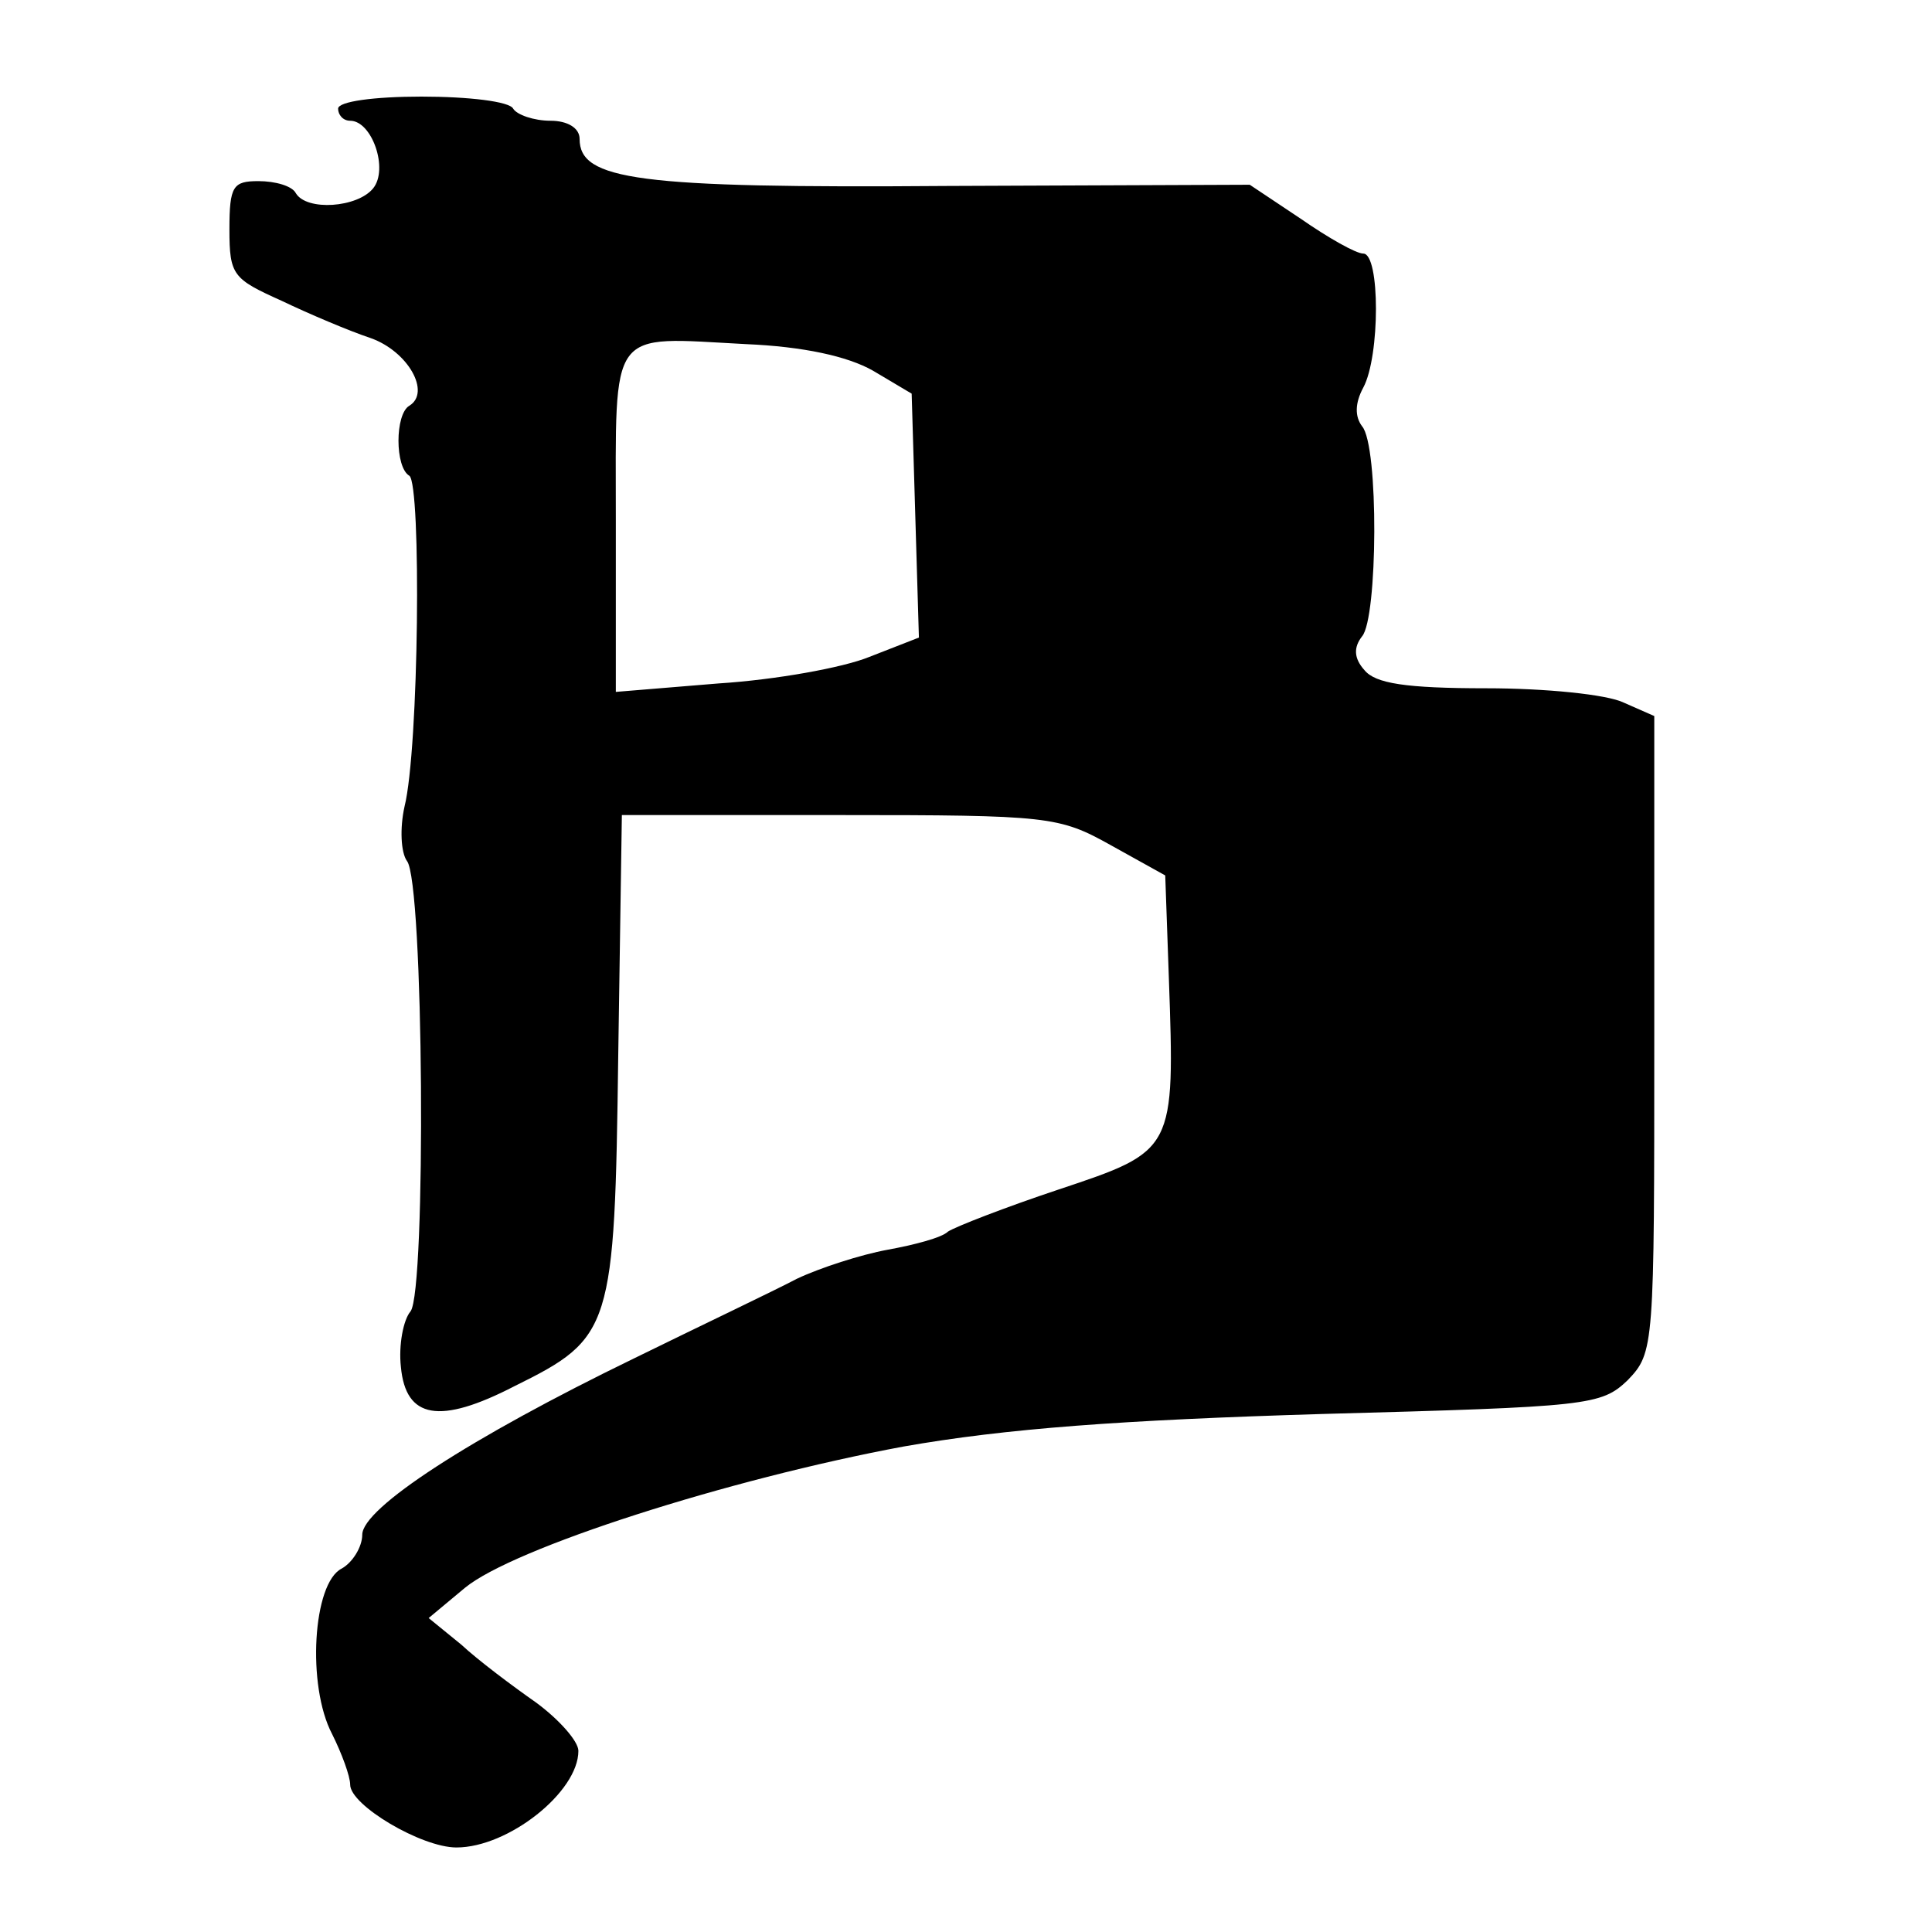
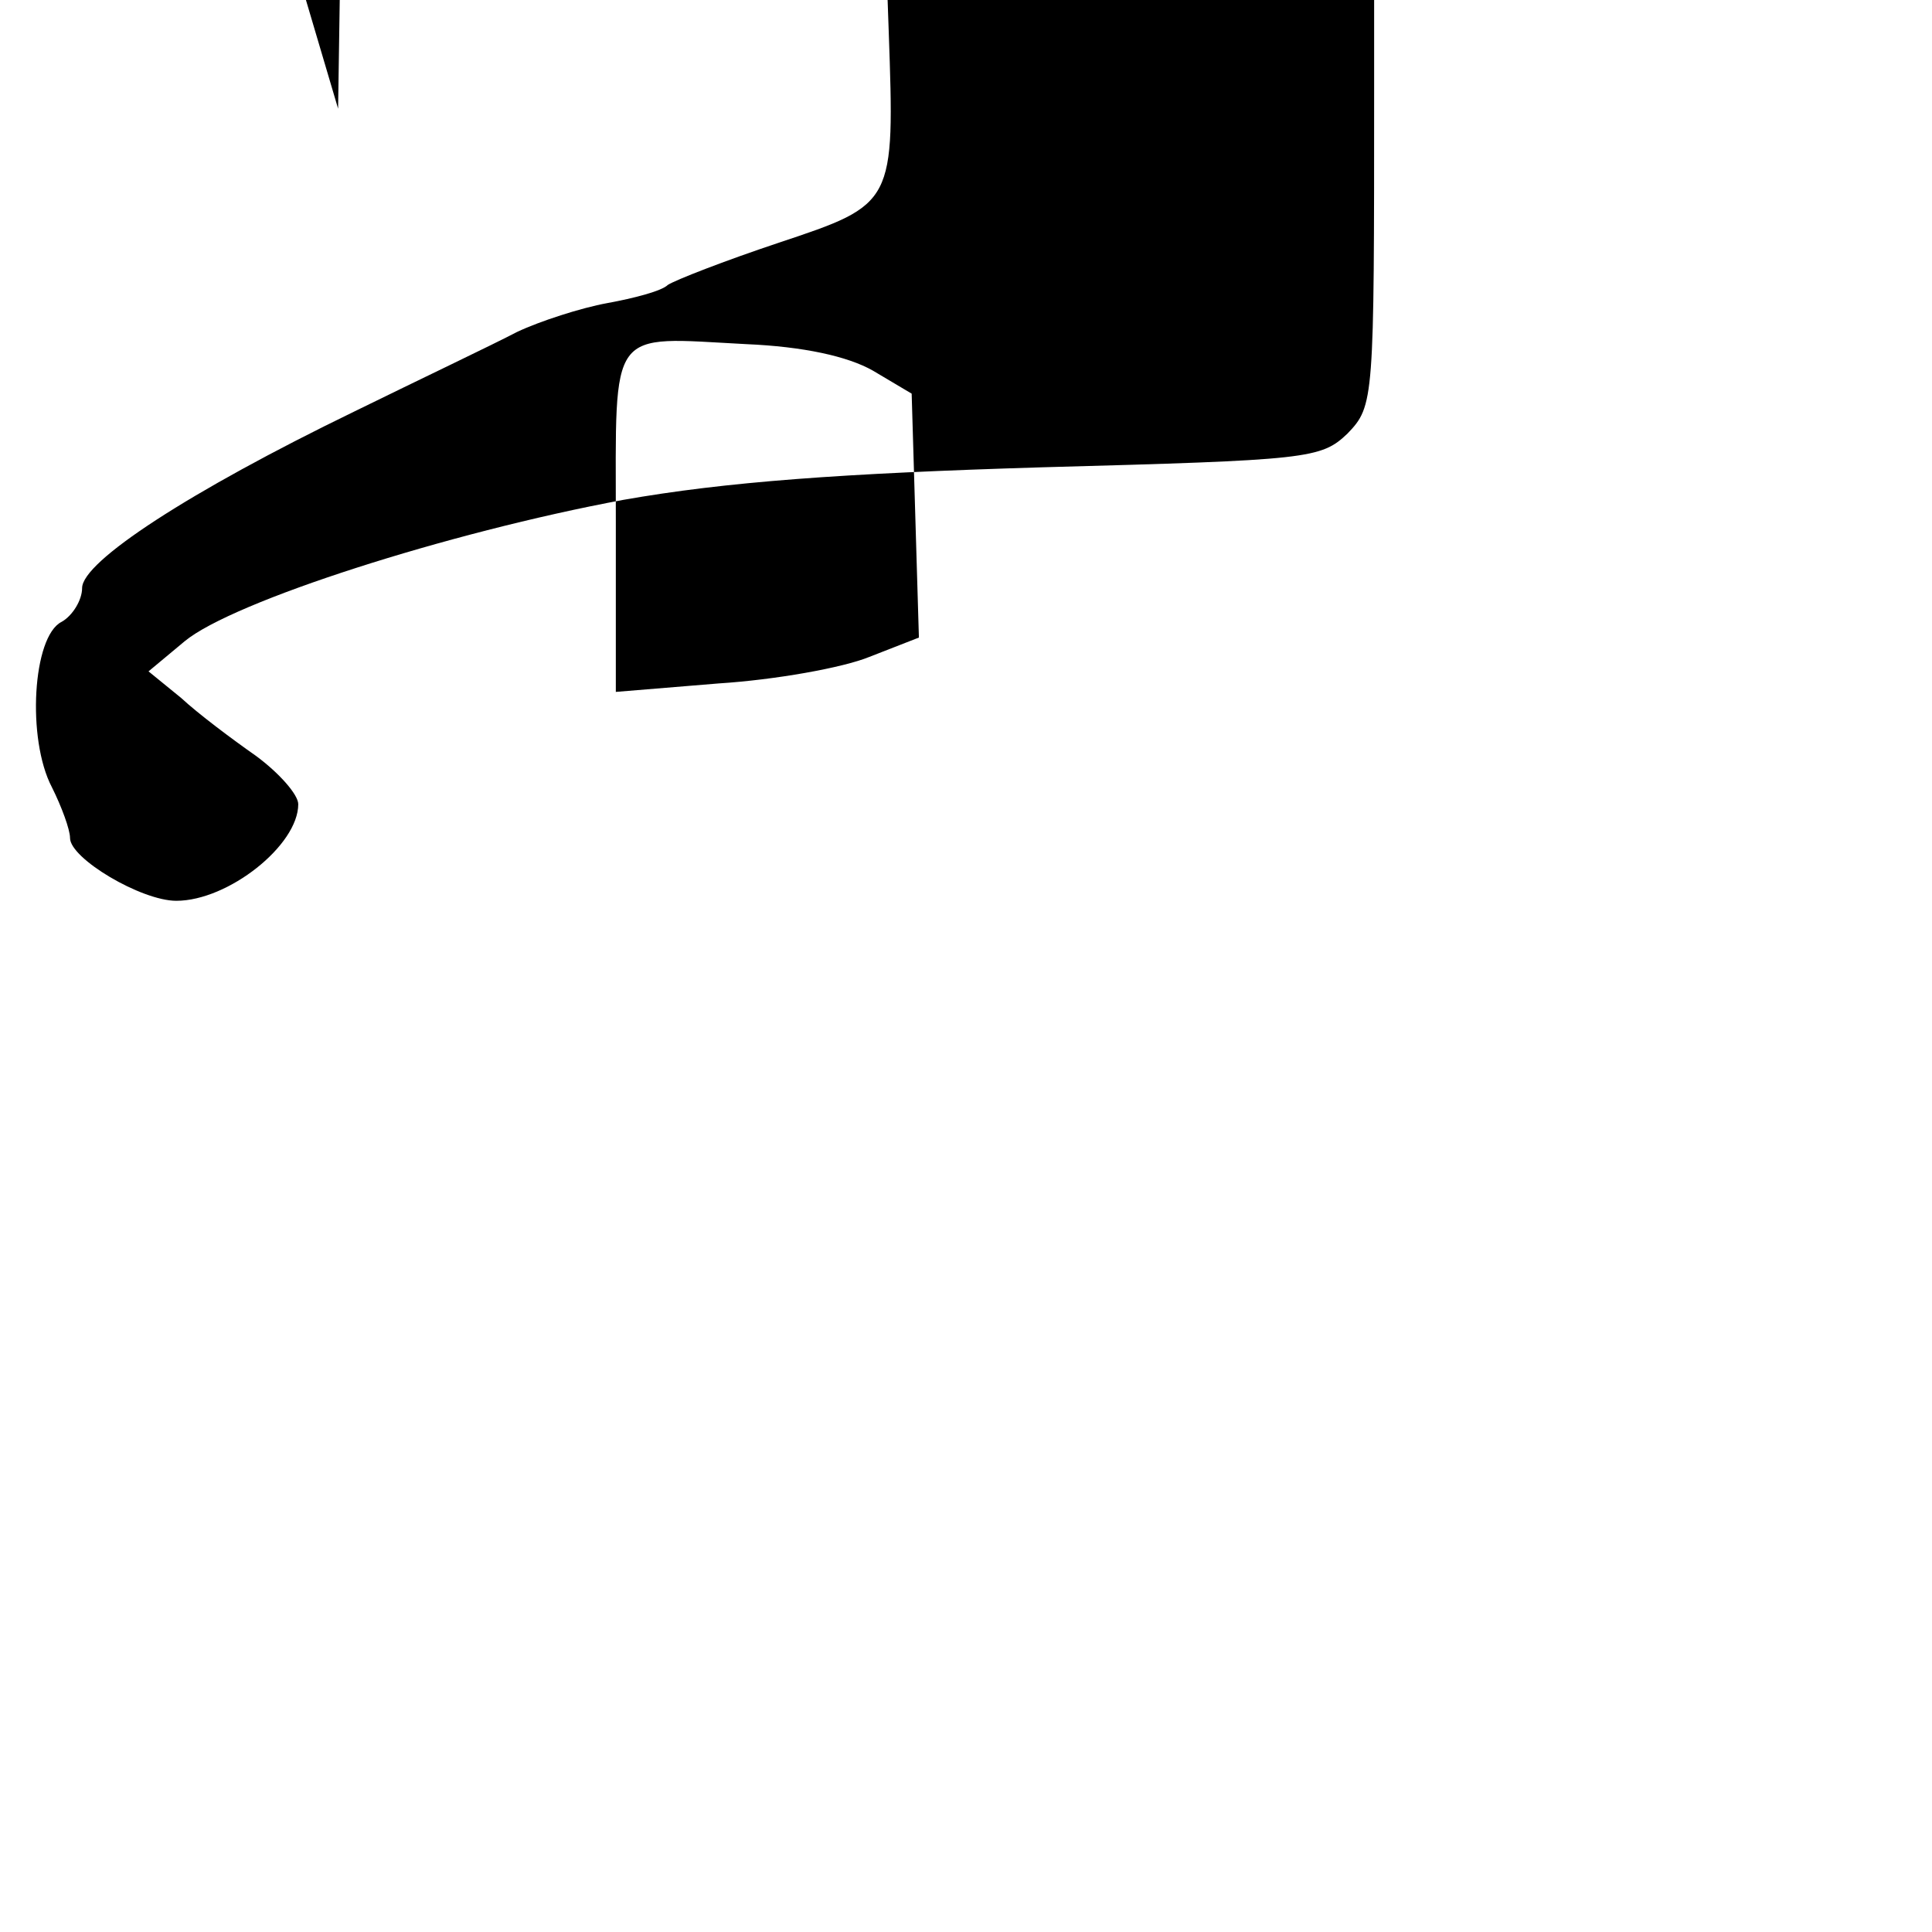
<svg xmlns="http://www.w3.org/2000/svg" version="1.0" width="16pt" height="16pt" viewBox="0 0 16 16" preserveAspectRatio="xMidYMid meet">
  <g transform="translate(0,16) scale(0.01,-0.01)" fill="#000000" stroke="none">
-     <path d="M280 1510 c0 -5 4 -10 10 -10 18 0 32 -40 19 -56 -13 -16 -55 -19 -64 -4 -3 6 -17 10 -31 10 -21 0 -24 -4 -24 -40 0 -38 3 -41 43 -59 23 -11 56 -25 74 -31 31 -11 50 -45 32 -56 -12 -7 -12 -51 0 -58 10 -7 8 -226 -4 -274 -4 -18 -3 -38 2 -45 14 -17 16 -356 3 -373 -6 -7 -10 -28 -8 -46 4 -43 32 -48 94 -16 81 40 83 47 86 274 l3 199 180 0 c174 0 182 -1 225 -25 l45 -25 3 -85 c5 -143 5 -143 -91 -175 -45 -15 -86 -31 -92 -35 -5 -5 -28 -11 -50 -15 -22 -4 -56 -15 -75 -24 -19 -10 -80 -39 -135 -66 -136 -66 -225 -124 -225 -146 0 -10 -8 -23 -17 -28 -24 -12 -29 -97 -8 -137 8 -16 15 -35 15 -42 0 -17 59 -52 88 -52 43 0 101 46 101 80 0 8 -16 26 -35 40 -20 14 -48 35 -62 48 l-27 22 30 25 c40 33 218 90 363 117 85 15 181 22 347 27 221 6 231 7 253 28 22 23 22 27 22 286 l0 264 -25 11 c-14 7 -66 12 -114 12 -67 0 -92 4 -101 15 -9 10 -9 19 -2 28 13 15 14 158 0 174 -6 8 -6 19 1 32 14 26 14 111 0 111 -6 0 -29 13 -52 29 l-42 28 -250 -1 c-258 -2 -305 5 -305 39 0 9 -10 15 -24 15 -14 0 -28 5 -31 10 -3 6 -37 10 -76 10 -39 0 -69 -4 -69 -10z m443 -217 l32 -19 3 -101 3 -101 -41 -16 c-22 -9 -78 -19 -125 -22 l-85 -7 0 141 c0 163 -7 153 108 147 47 -2 84 -10 105 -22z" />
+     <path d="M280 1510 l3 199 180 0 c174 0 182 -1 225 -25 l45 -25 3 -85 c5 -143 5 -143 -91 -175 -45 -15 -86 -31 -92 -35 -5 -5 -28 -11 -50 -15 -22 -4 -56 -15 -75 -24 -19 -10 -80 -39 -135 -66 -136 -66 -225 -124 -225 -146 0 -10 -8 -23 -17 -28 -24 -12 -29 -97 -8 -137 8 -16 15 -35 15 -42 0 -17 59 -52 88 -52 43 0 101 46 101 80 0 8 -16 26 -35 40 -20 14 -48 35 -62 48 l-27 22 30 25 c40 33 218 90 363 117 85 15 181 22 347 27 221 6 231 7 253 28 22 23 22 27 22 286 l0 264 -25 11 c-14 7 -66 12 -114 12 -67 0 -92 4 -101 15 -9 10 -9 19 -2 28 13 15 14 158 0 174 -6 8 -6 19 1 32 14 26 14 111 0 111 -6 0 -29 13 -52 29 l-42 28 -250 -1 c-258 -2 -305 5 -305 39 0 9 -10 15 -24 15 -14 0 -28 5 -31 10 -3 6 -37 10 -76 10 -39 0 -69 -4 -69 -10z m443 -217 l32 -19 3 -101 3 -101 -41 -16 c-22 -9 -78 -19 -125 -22 l-85 -7 0 141 c0 163 -7 153 108 147 47 -2 84 -10 105 -22z" />
  </g>
</svg>